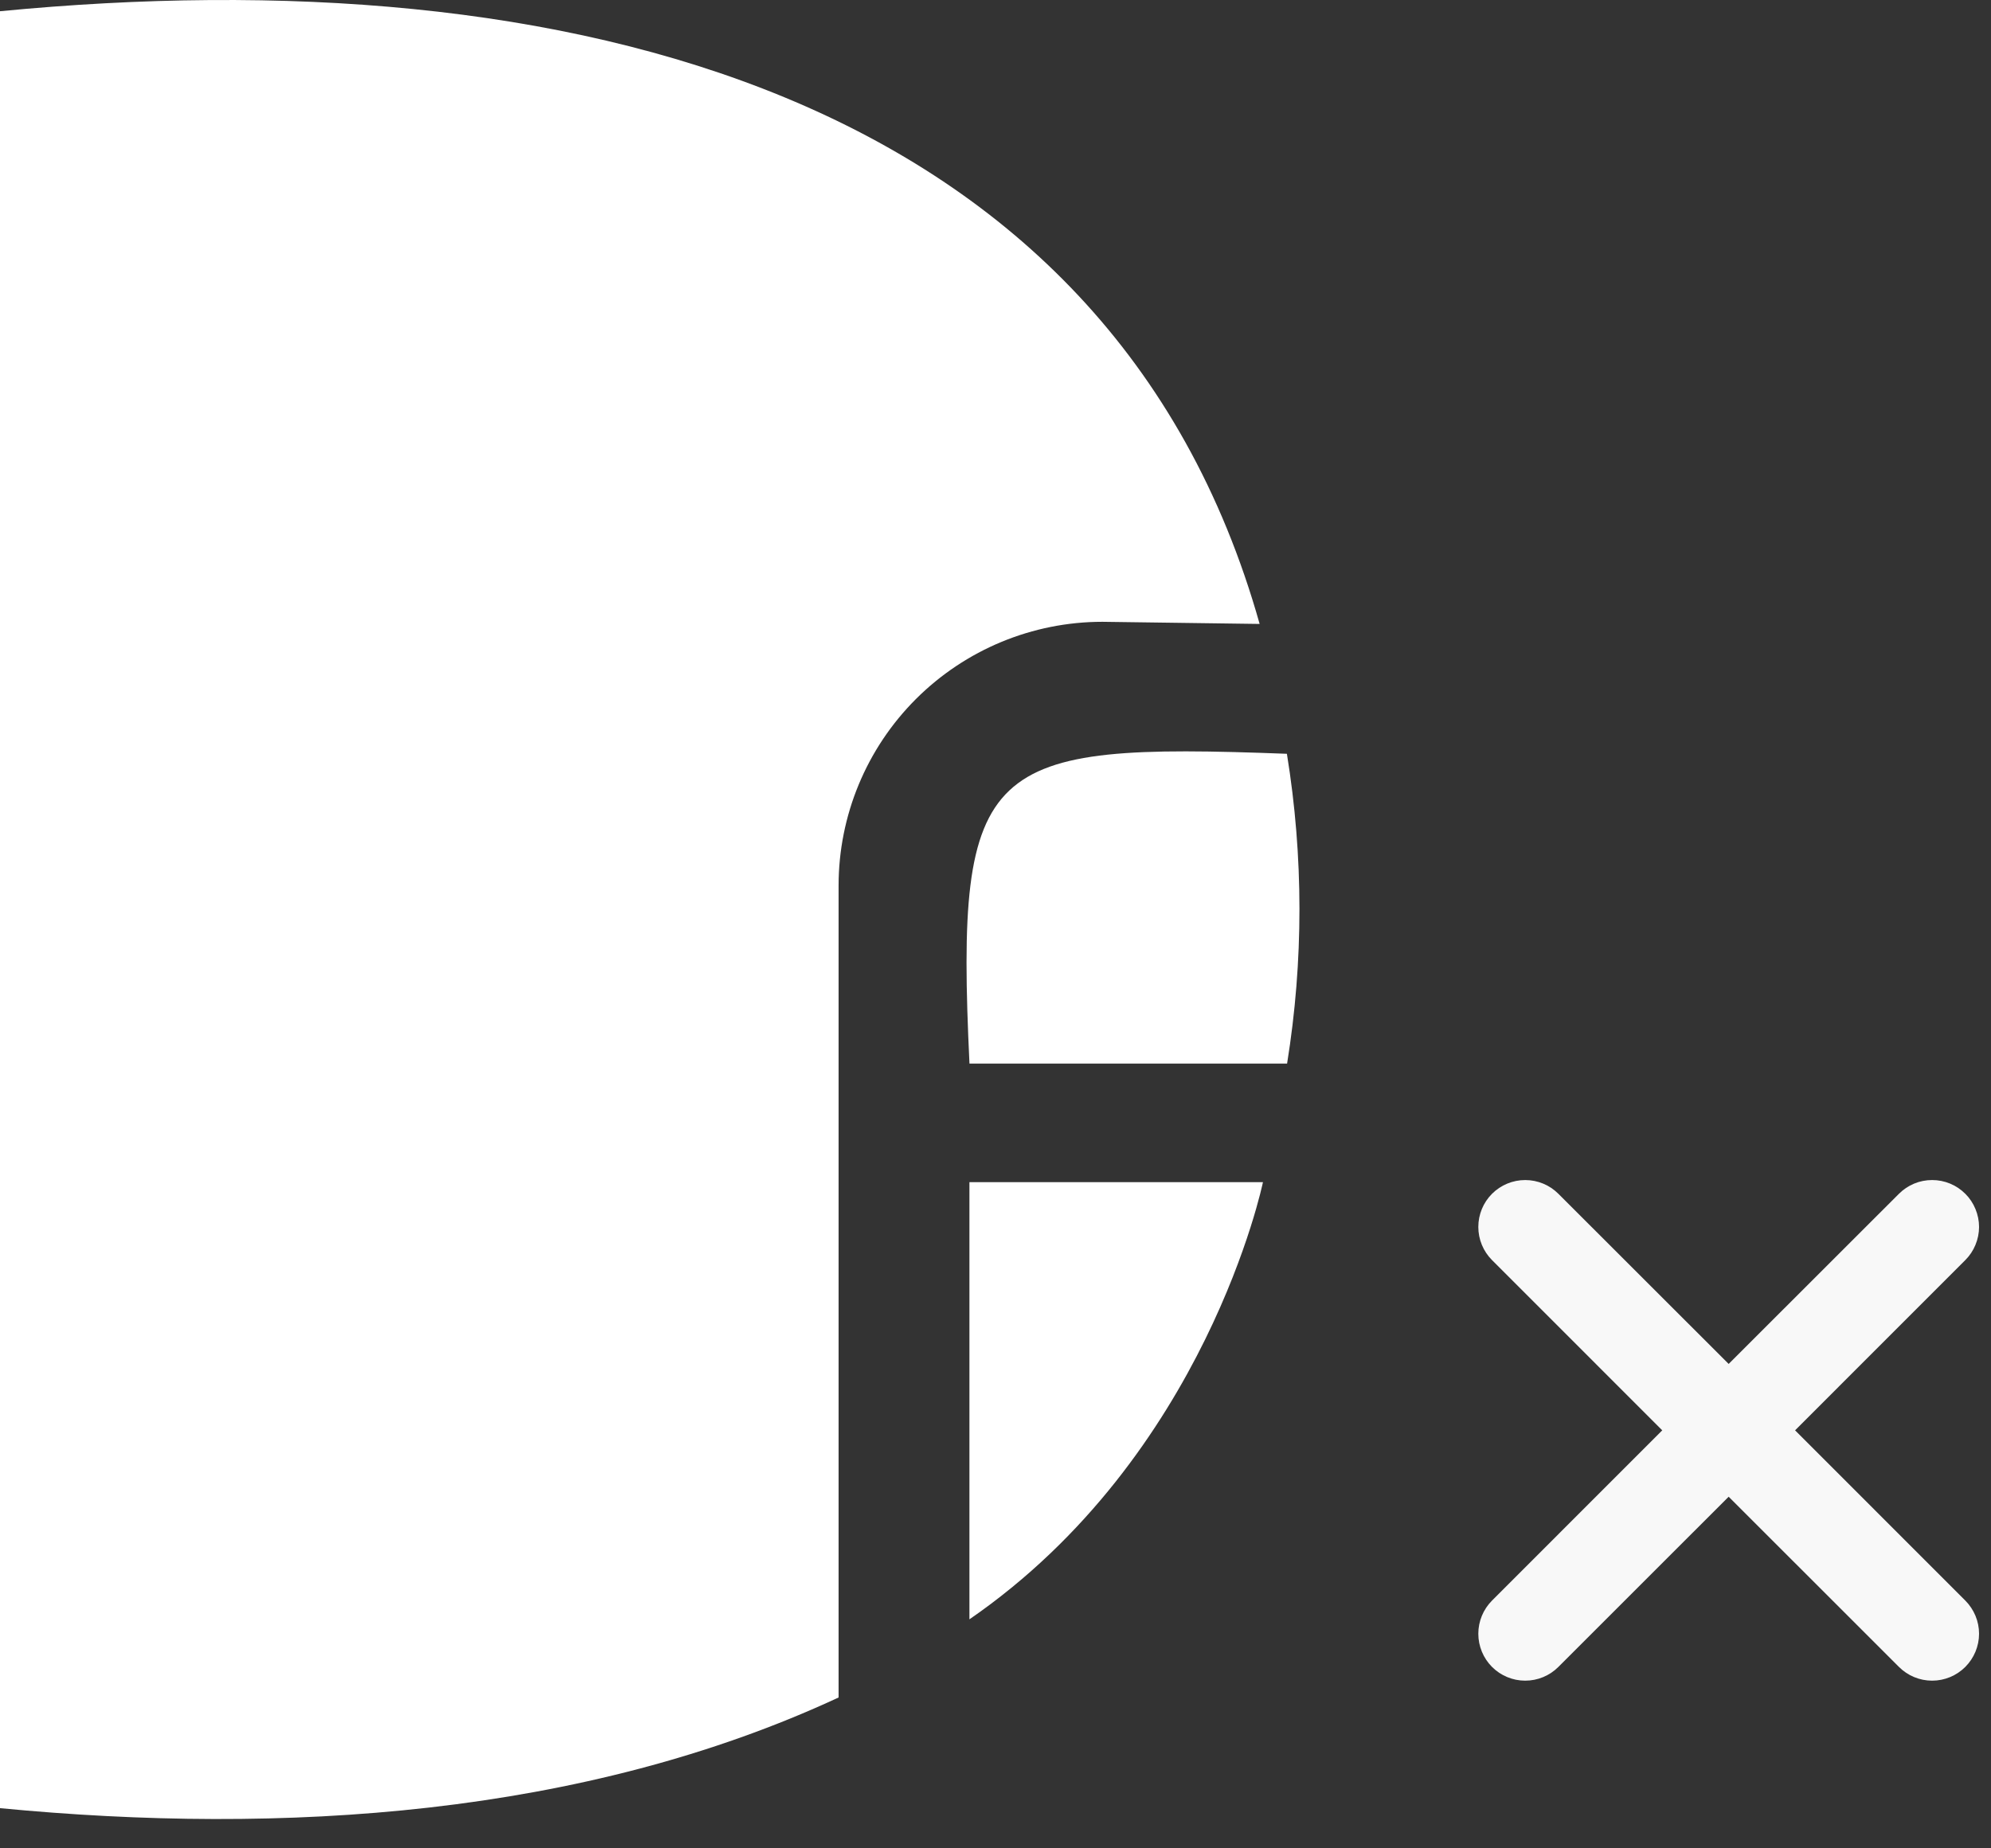
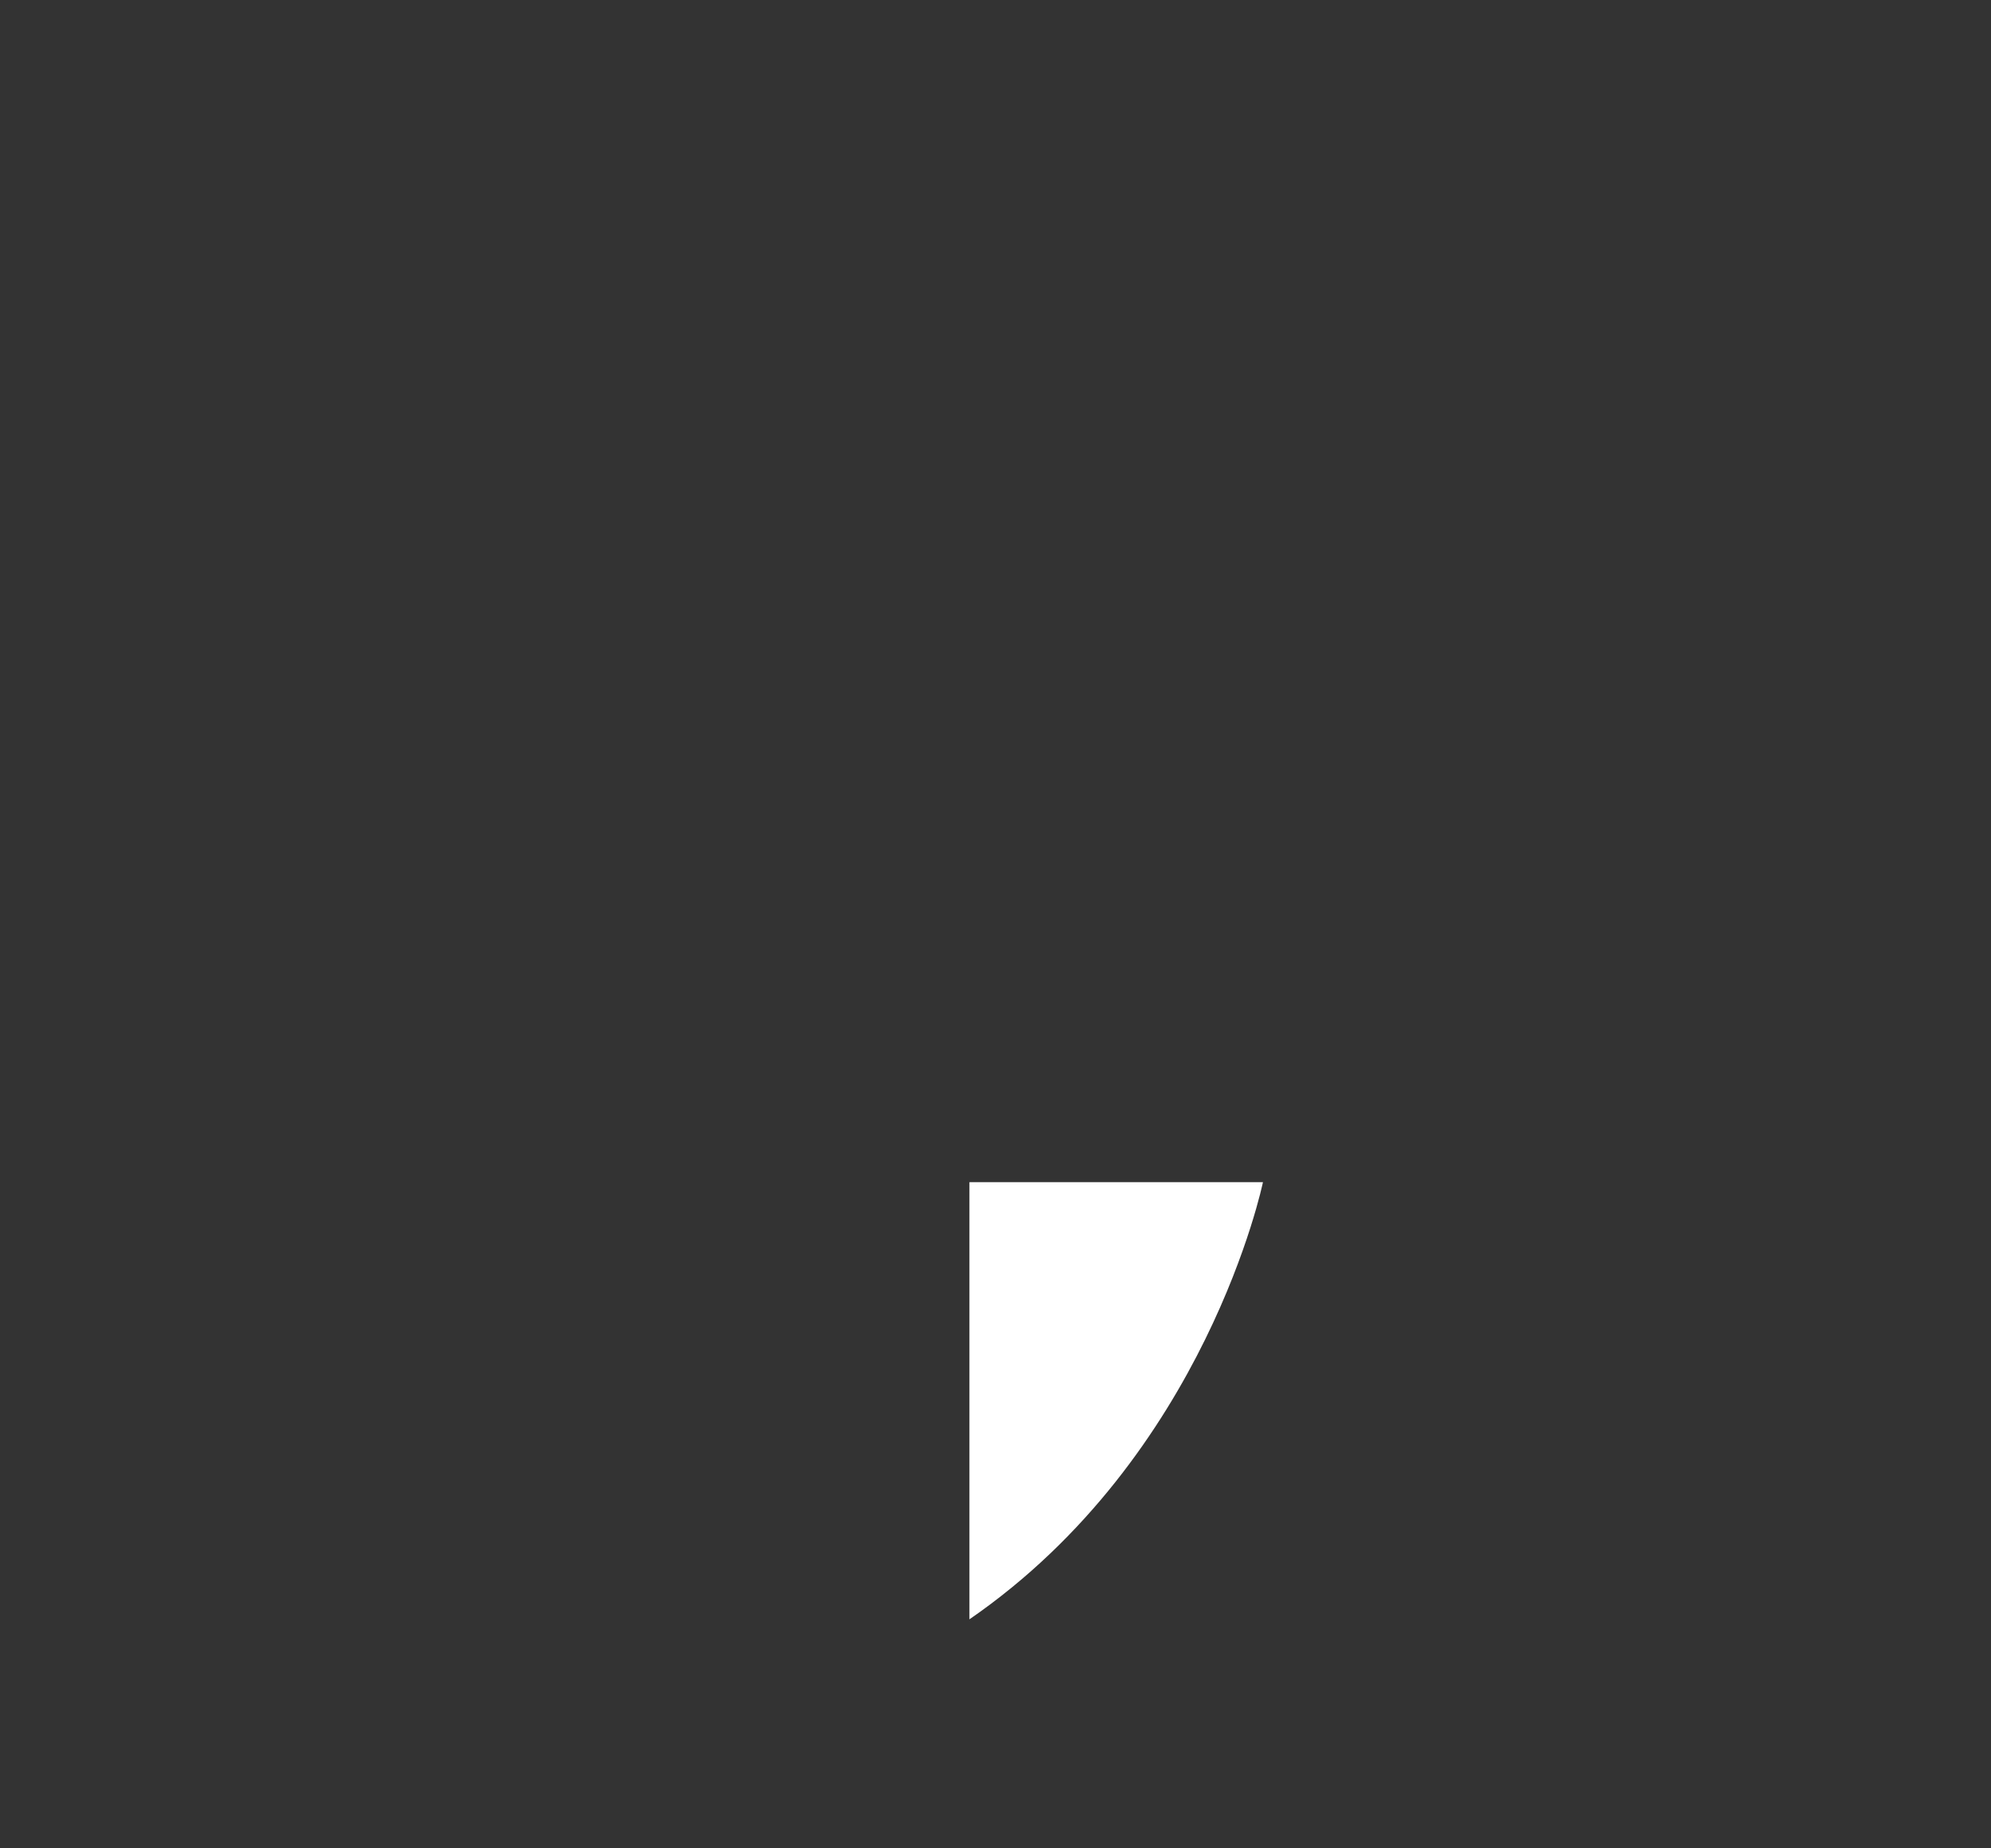
<svg xmlns="http://www.w3.org/2000/svg" width="42" height="39" viewBox="0 0 42 39" fill="none">
  <rect x="0" y="0" width="42" height="39" fill="#333333" stroke="none" />
-   <path d="M31.474 25.189C31.66 25.003 31.912 24.899 32.174 24.899C32.437 24.899 32.688 25.003 32.874 25.189L36.466 28.779L40.058 25.189C40.15 25.097 40.259 25.024 40.379 24.974C40.499 24.924 40.628 24.899 40.758 24.899C40.888 24.899 41.017 24.924 41.137 24.974C41.257 25.024 41.366 25.097 41.458 25.189C41.55 25.28 41.623 25.39 41.672 25.51C41.722 25.63 41.748 25.759 41.748 25.889C41.748 26.018 41.722 26.147 41.672 26.267C41.623 26.387 41.55 26.496 41.458 26.588L37.867 30.18L41.458 33.772C41.643 33.958 41.748 34.209 41.748 34.472C41.748 34.734 41.643 34.986 41.458 35.172C41.272 35.358 41.02 35.462 40.758 35.462C40.495 35.462 40.244 35.358 40.058 35.172L36.466 31.581L32.874 35.172C32.689 35.358 32.437 35.462 32.174 35.462C31.912 35.462 31.66 35.358 31.474 35.172C31.289 34.986 31.185 34.734 31.185 34.472C31.185 34.209 31.289 33.958 31.474 33.772L35.065 30.18L31.474 26.588C31.289 26.403 31.185 26.151 31.185 25.889C31.185 25.626 31.289 25.374 31.474 25.189Z" fill="#F8F8F8" />
-   <path d="M23.256 13.12L26.572 13.165C23.401 1.922 11.874 -0.913 0 0.237V38.152C5.957 38.726 12.301 38.321 17.69 35.817V18.687C17.69 17.21 18.276 15.795 19.32 14.751C20.364 13.707 21.78 13.12 23.256 13.12Z" fill="white" />
-   <path d="M27.147 15.905C20.769 15.664 20.144 16.032 20.451 22.442H27.151C27.5 20.277 27.499 18.07 27.147 15.905Z" fill="white" />
  <path d="M20.45 24.943V34.168C25.455 30.718 26.642 24.943 26.642 24.943H20.45Z" fill="white" />
</svg>